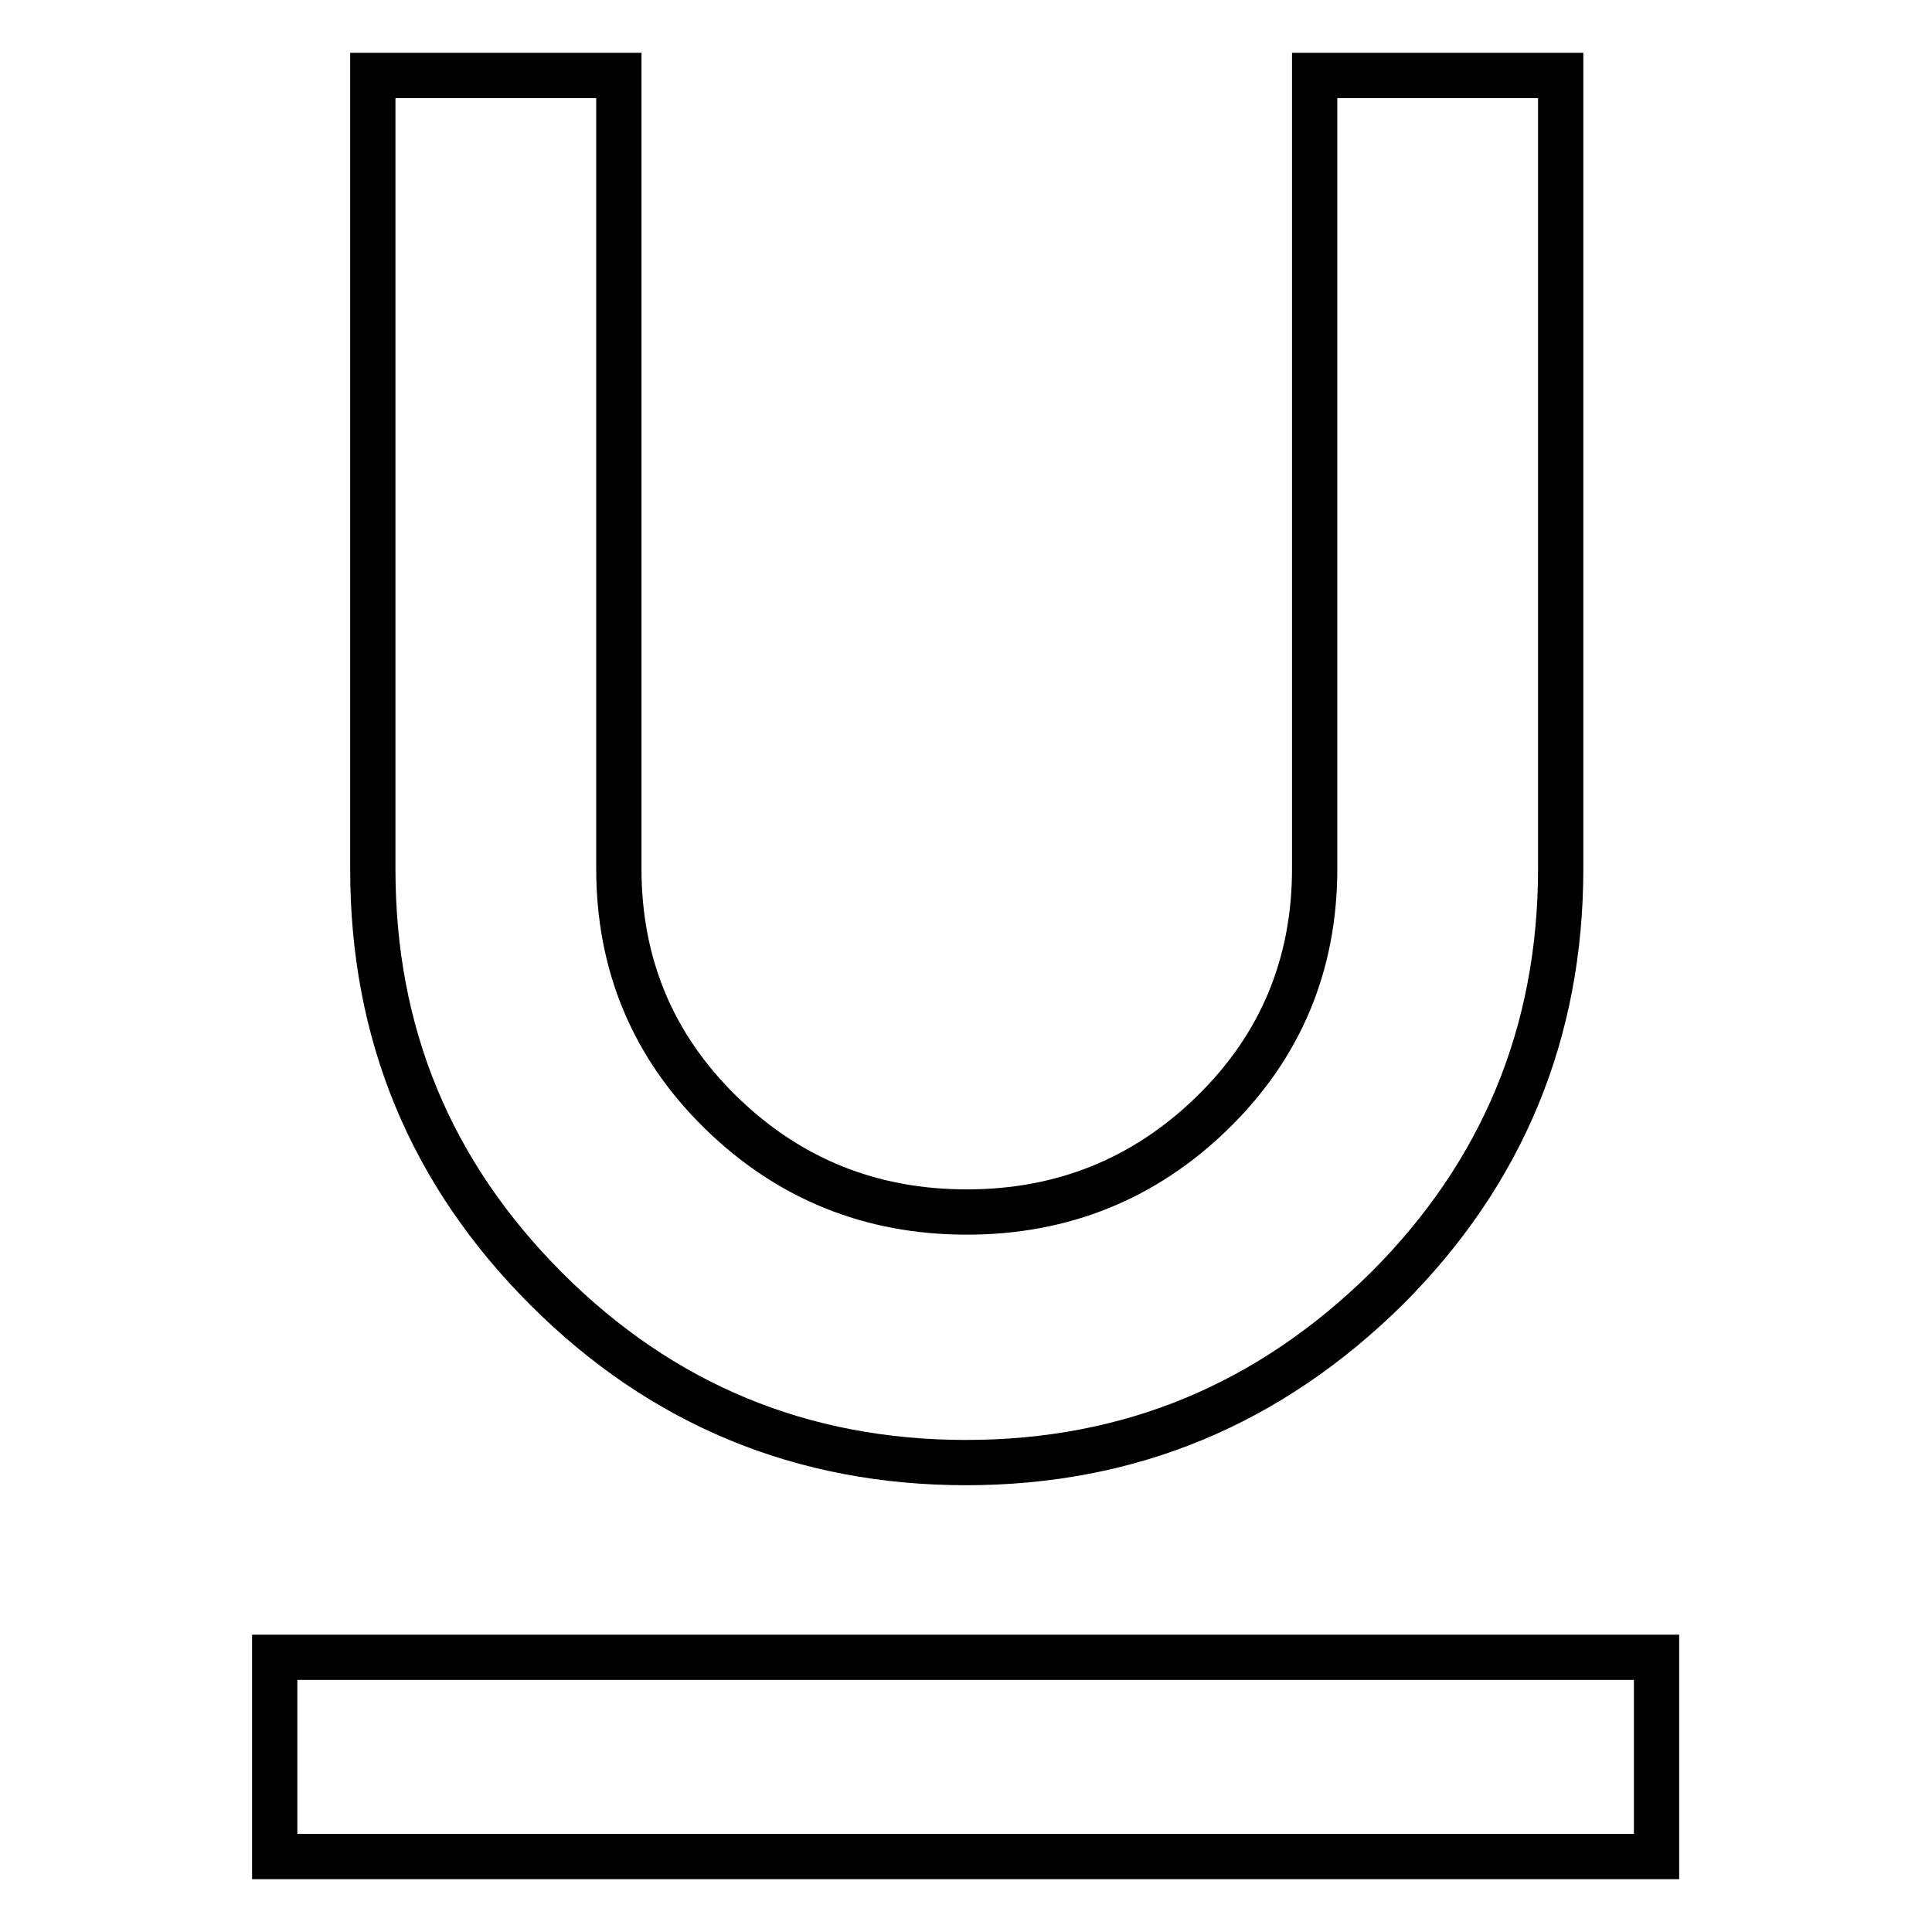
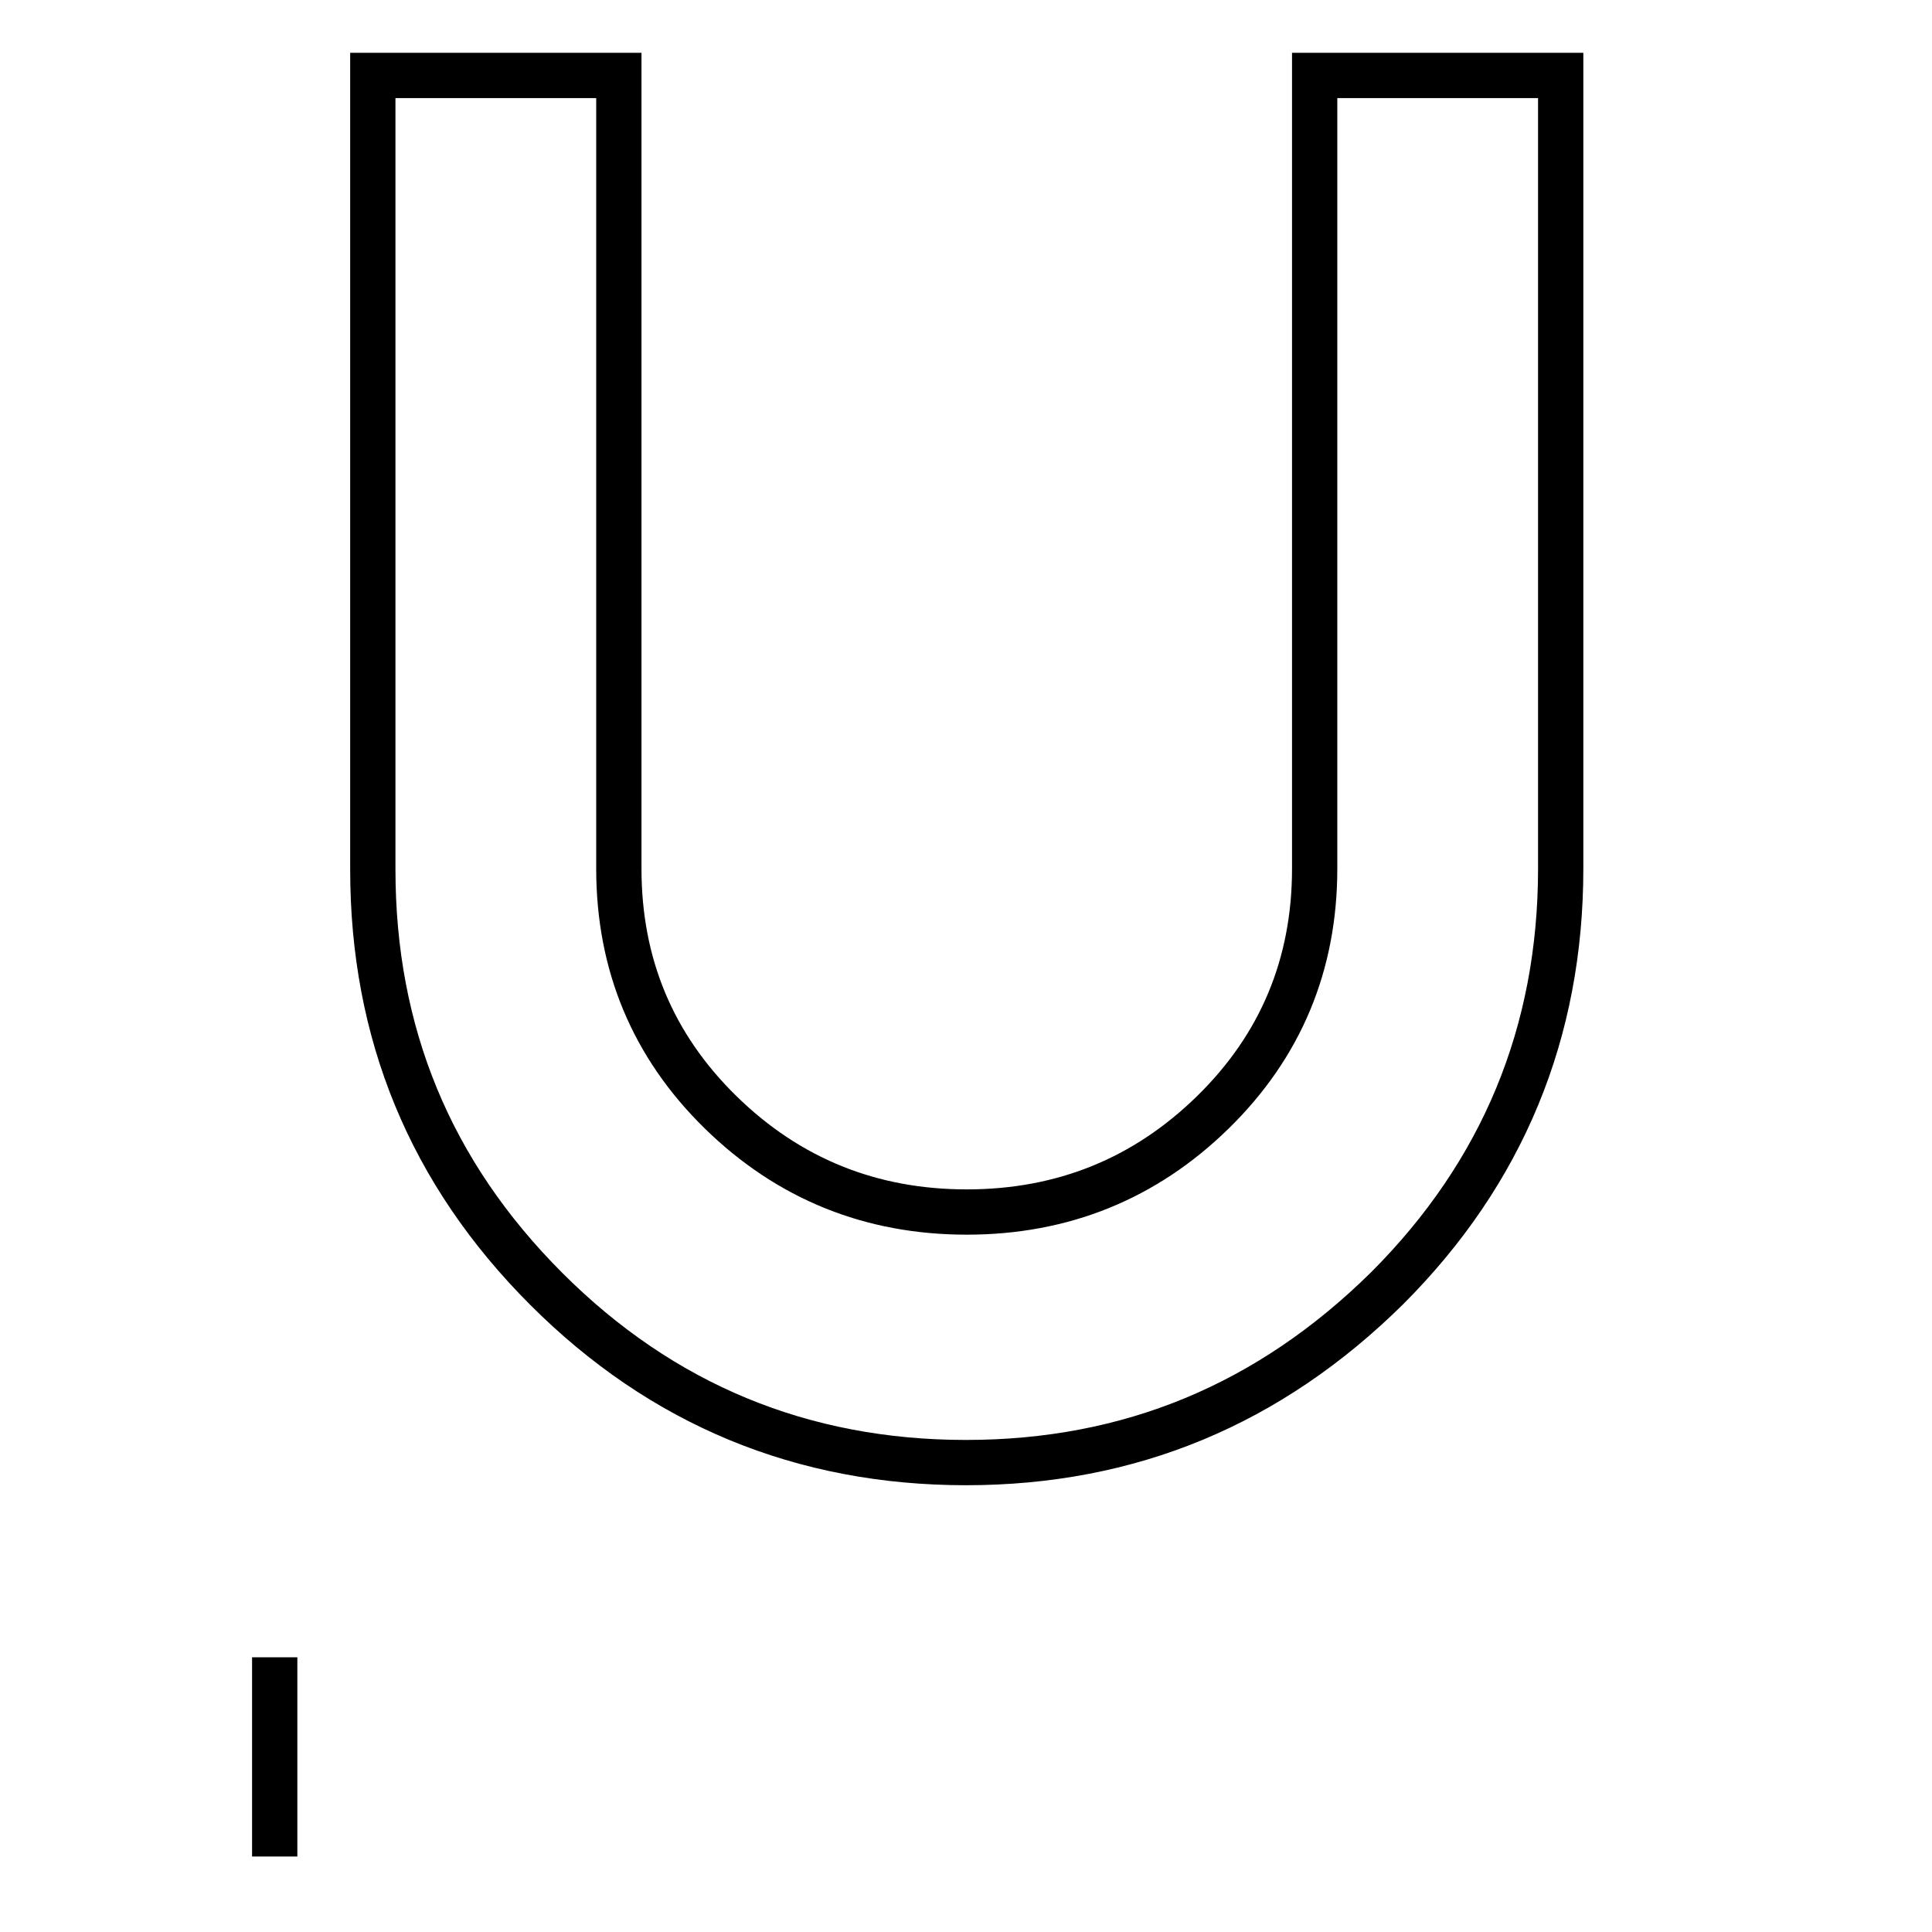
<svg xmlns="http://www.w3.org/2000/svg" version="1.1" x="0px" y="0px" viewBox="0 0 256 256" enable-background="new 0 0 256 256" xml:space="preserve">
  <g>
-     <path stroke-width="6" fill-opacity="0" stroke="#000000" d="M36.4,219.6h183.1V246H36.4V219.6z M128,193.8c-21.7,0-40.3-7.7-55.6-23c-15.4-15.4-23-33.9-23-55.6V10 h32.6v105.1c0,12.7,4.5,23.5,13.5,32.3s19.9,13.2,32.6,13.2s23.6-4.4,32.6-13.2s13.5-19.6,13.5-32.3V10h32.6v105.1 c0,21.7-7.7,40.3-23,55.6C168.2,186.1,149.7,193.8,128,193.8L128,193.8z" />
+     <path stroke-width="6" fill-opacity="0" stroke="#000000" d="M36.4,219.6V246H36.4V219.6z M128,193.8c-21.7,0-40.3-7.7-55.6-23c-15.4-15.4-23-33.9-23-55.6V10 h32.6v105.1c0,12.7,4.5,23.5,13.5,32.3s19.9,13.2,32.6,13.2s23.6-4.4,32.6-13.2s13.5-19.6,13.5-32.3V10h32.6v105.1 c0,21.7-7.7,40.3-23,55.6C168.2,186.1,149.7,193.8,128,193.8L128,193.8z" />
  </g>
</svg>